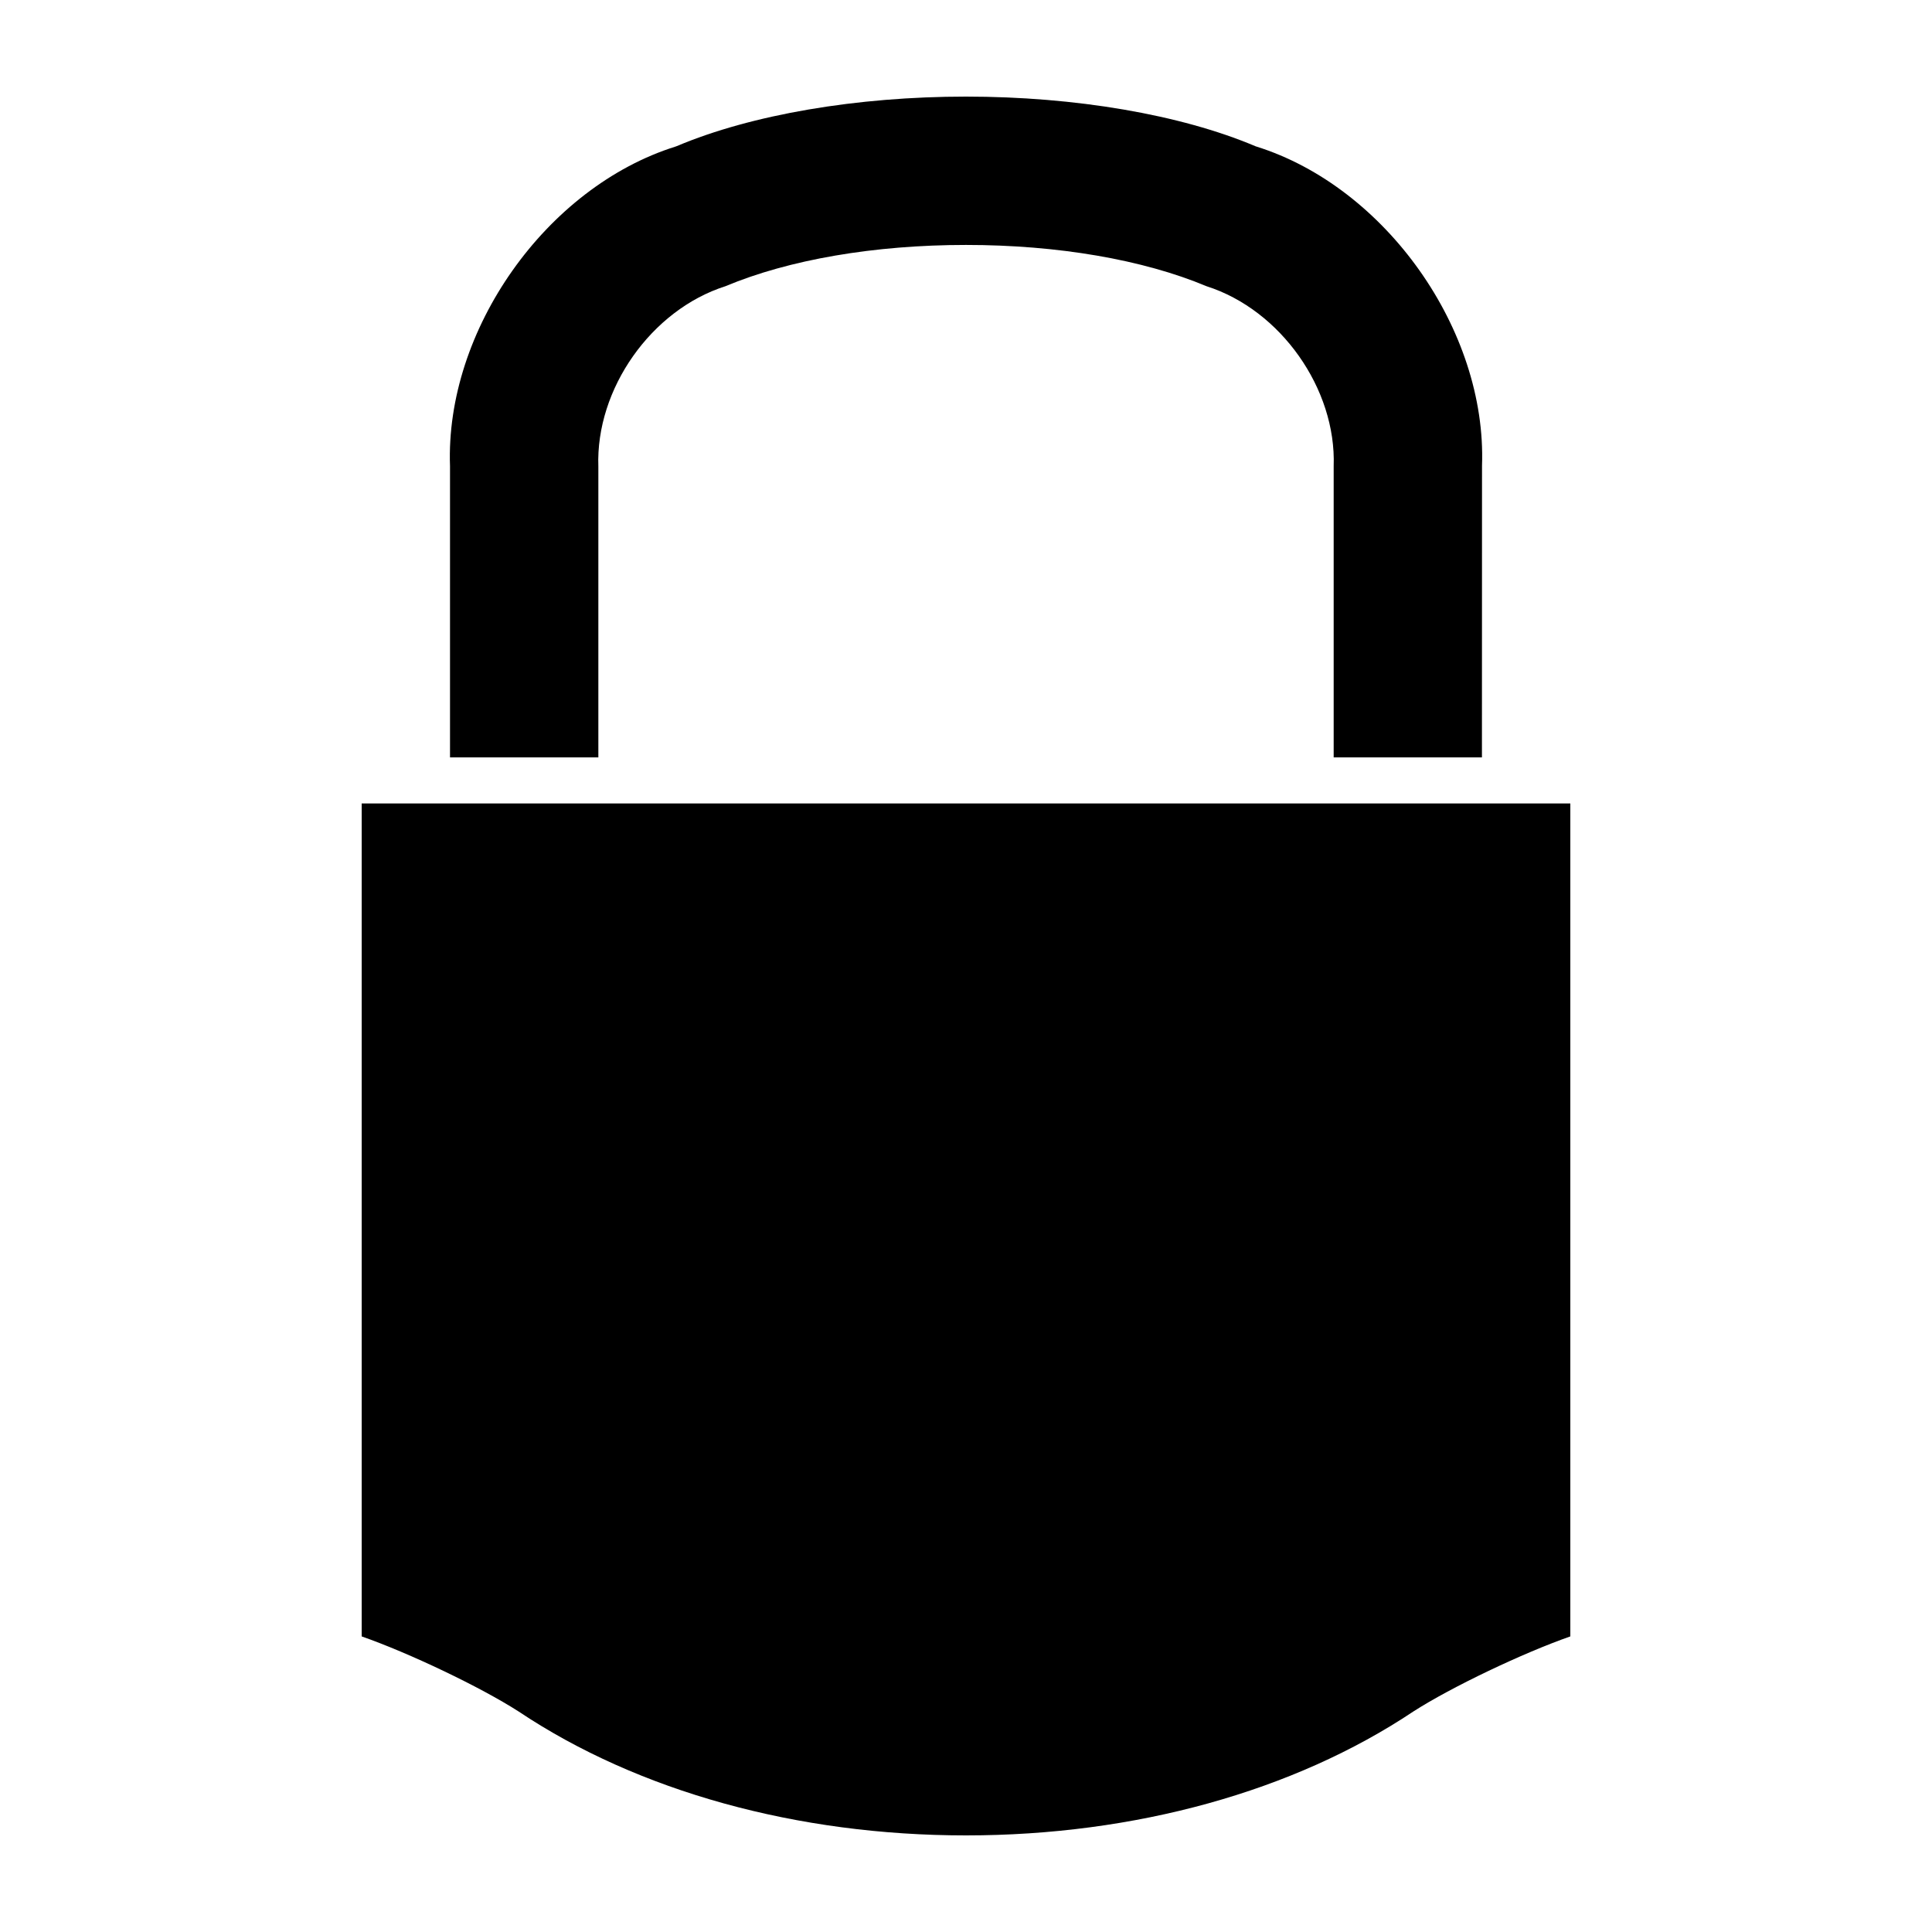
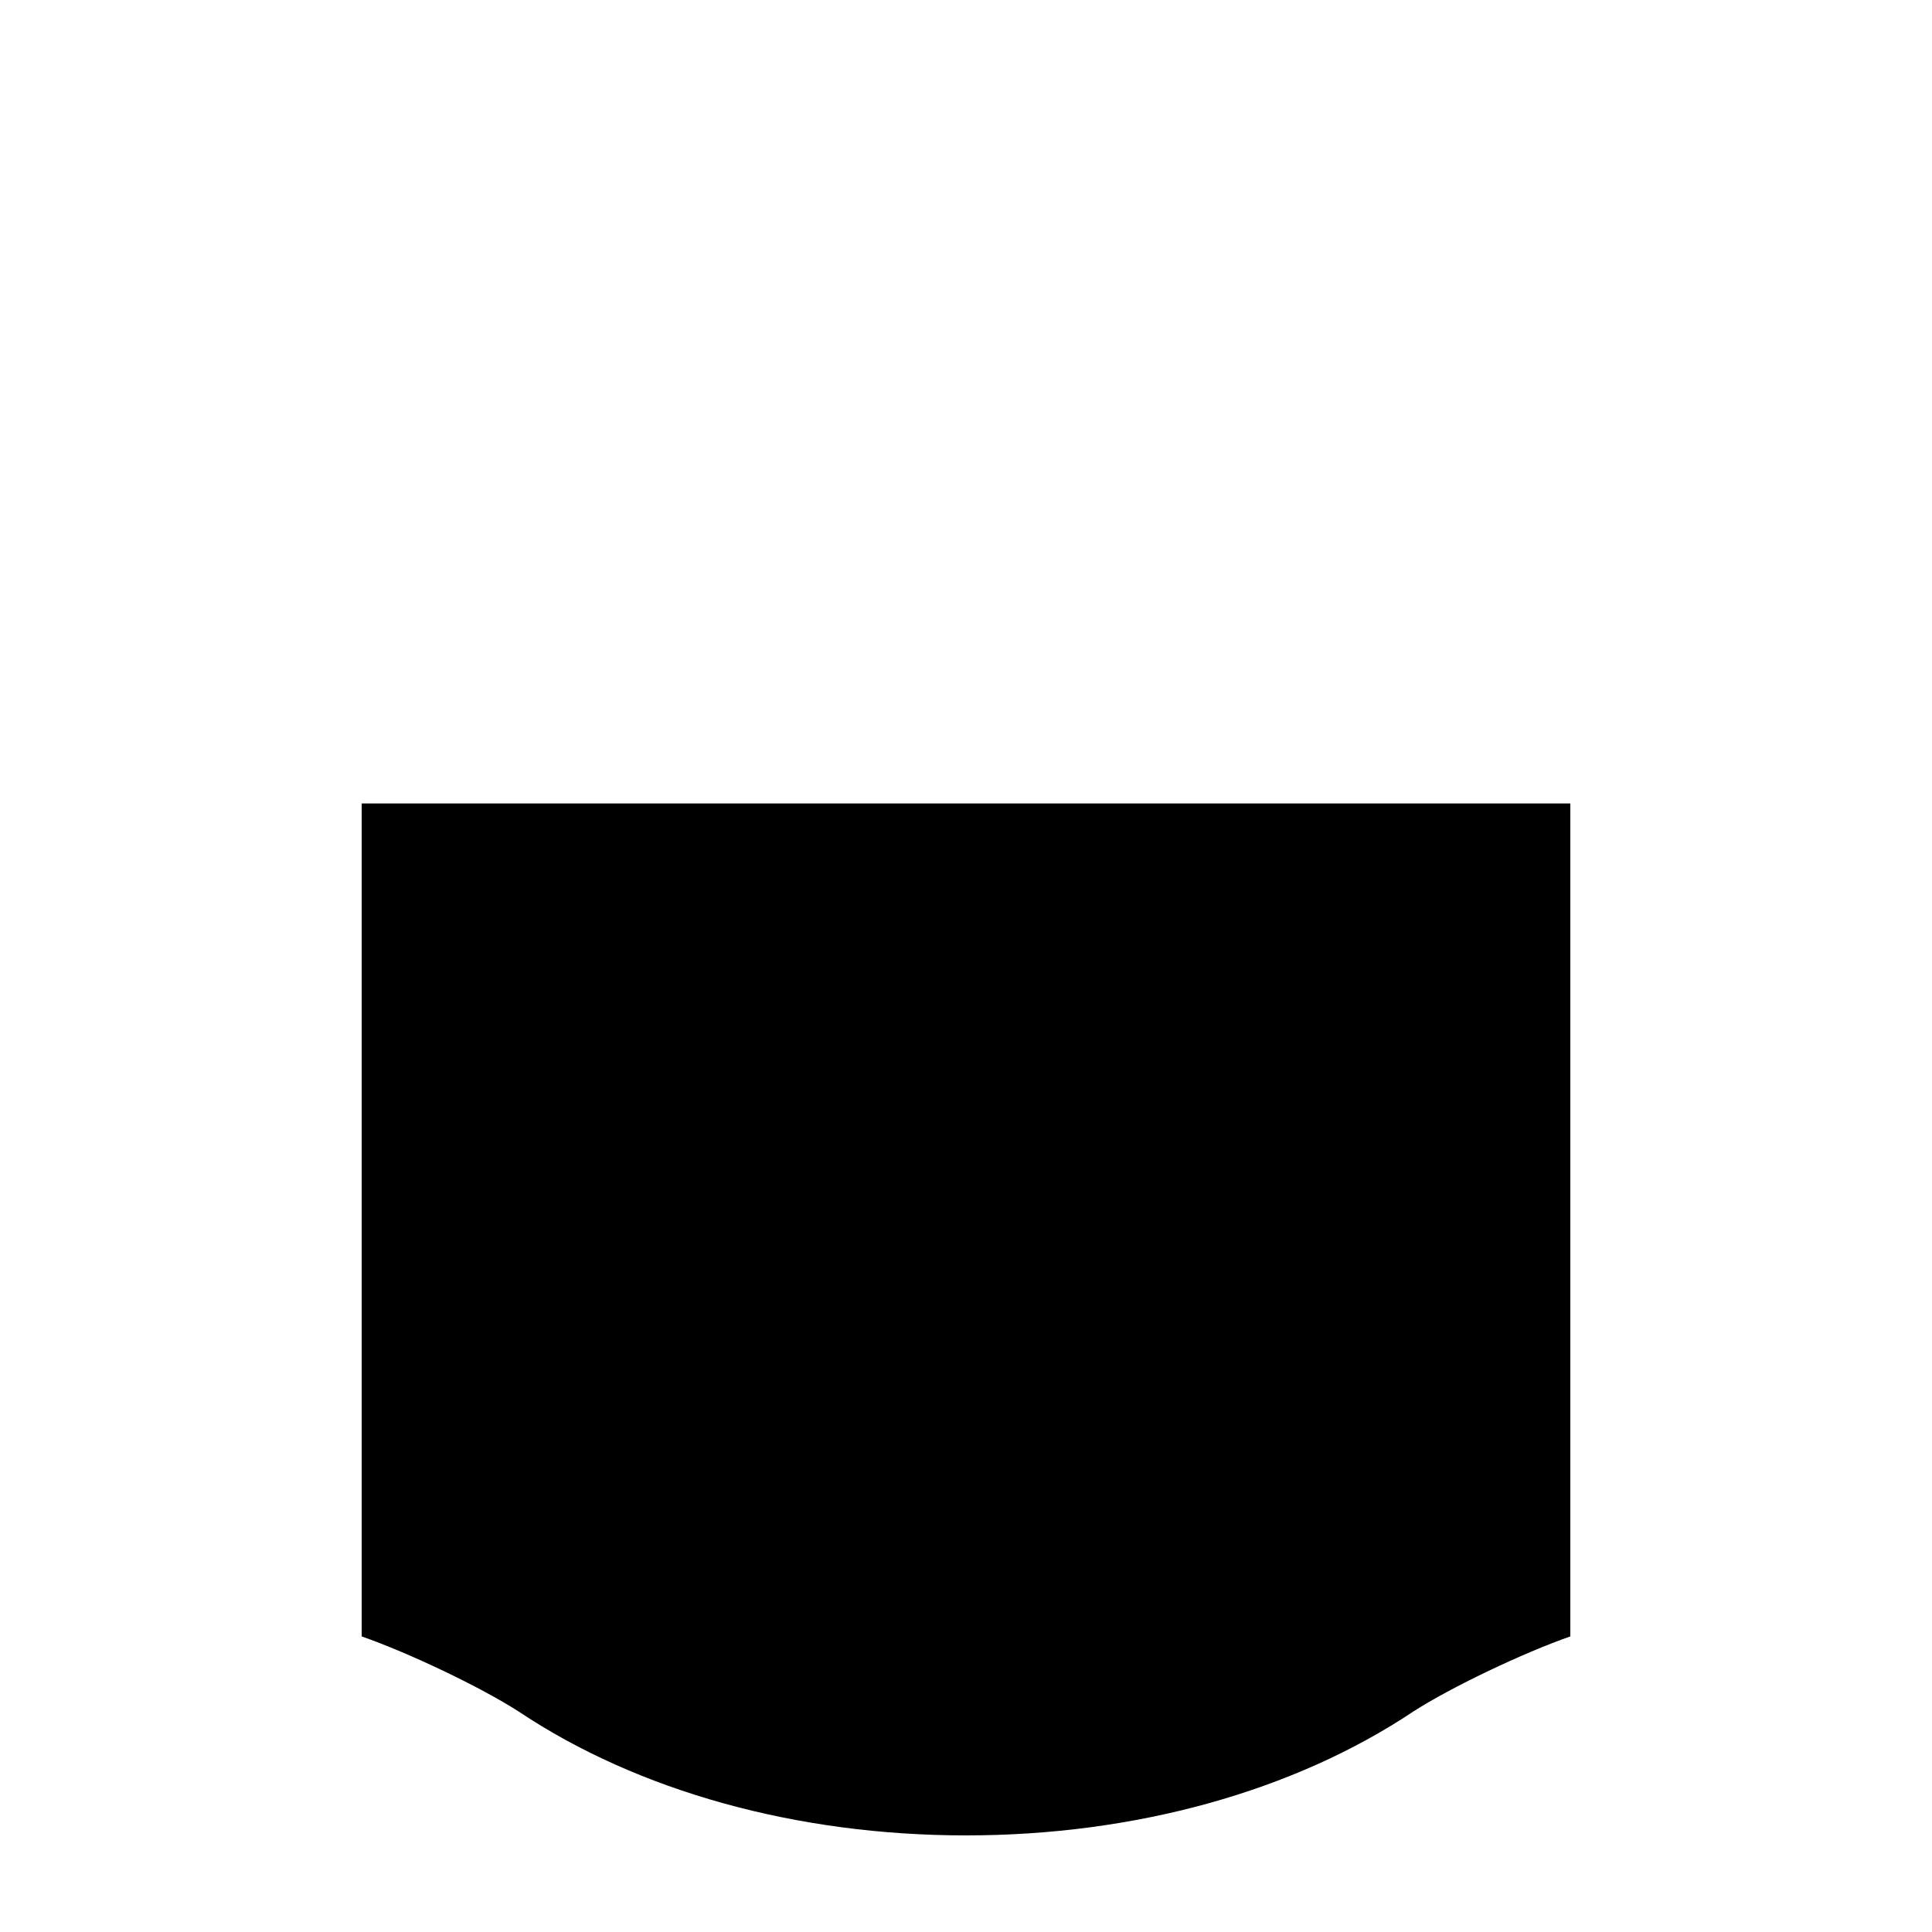
<svg xmlns="http://www.w3.org/2000/svg" id="Layer_1" x="0px" y="0px" width="500px" height="500px" viewBox="0 0 500 500" xml:space="preserve">
  <g>
-     <path d="M116.463,196.018h38.39v-75.231c-0.728-20.125,13.712-40.606,32.894-46.714c16.434-6.884,38.525-10.682,62.246-10.682 c23.734,0,45.825,3.798,62.253,10.682c19.195,6.108,33.628,26.59,32.907,46.573v75.373h38.37l0.021-75.5 c1.267-35.063-24.934-72.12-58.421-82.6l-0.168-0.054l-0.162-0.067C305.524,29.661,278.261,25,249.993,25 c-28.261,0-55.524,4.661-74.8,12.797l-0.323,0.121c-33.487,10.479-59.687,47.536-58.407,82.728V196.018z" />
    <path d="M93.604,207.939v215.563c12.177,4.257,30.712,13.066,40.626,19.438C165.185,463.617,206.31,475,249.993,475 c43.697,0,84.815-11.383,115.831-32.1c9.859-6.331,28.388-15.141,40.572-19.397V207.939H93.604z" />
  </g>
</svg>